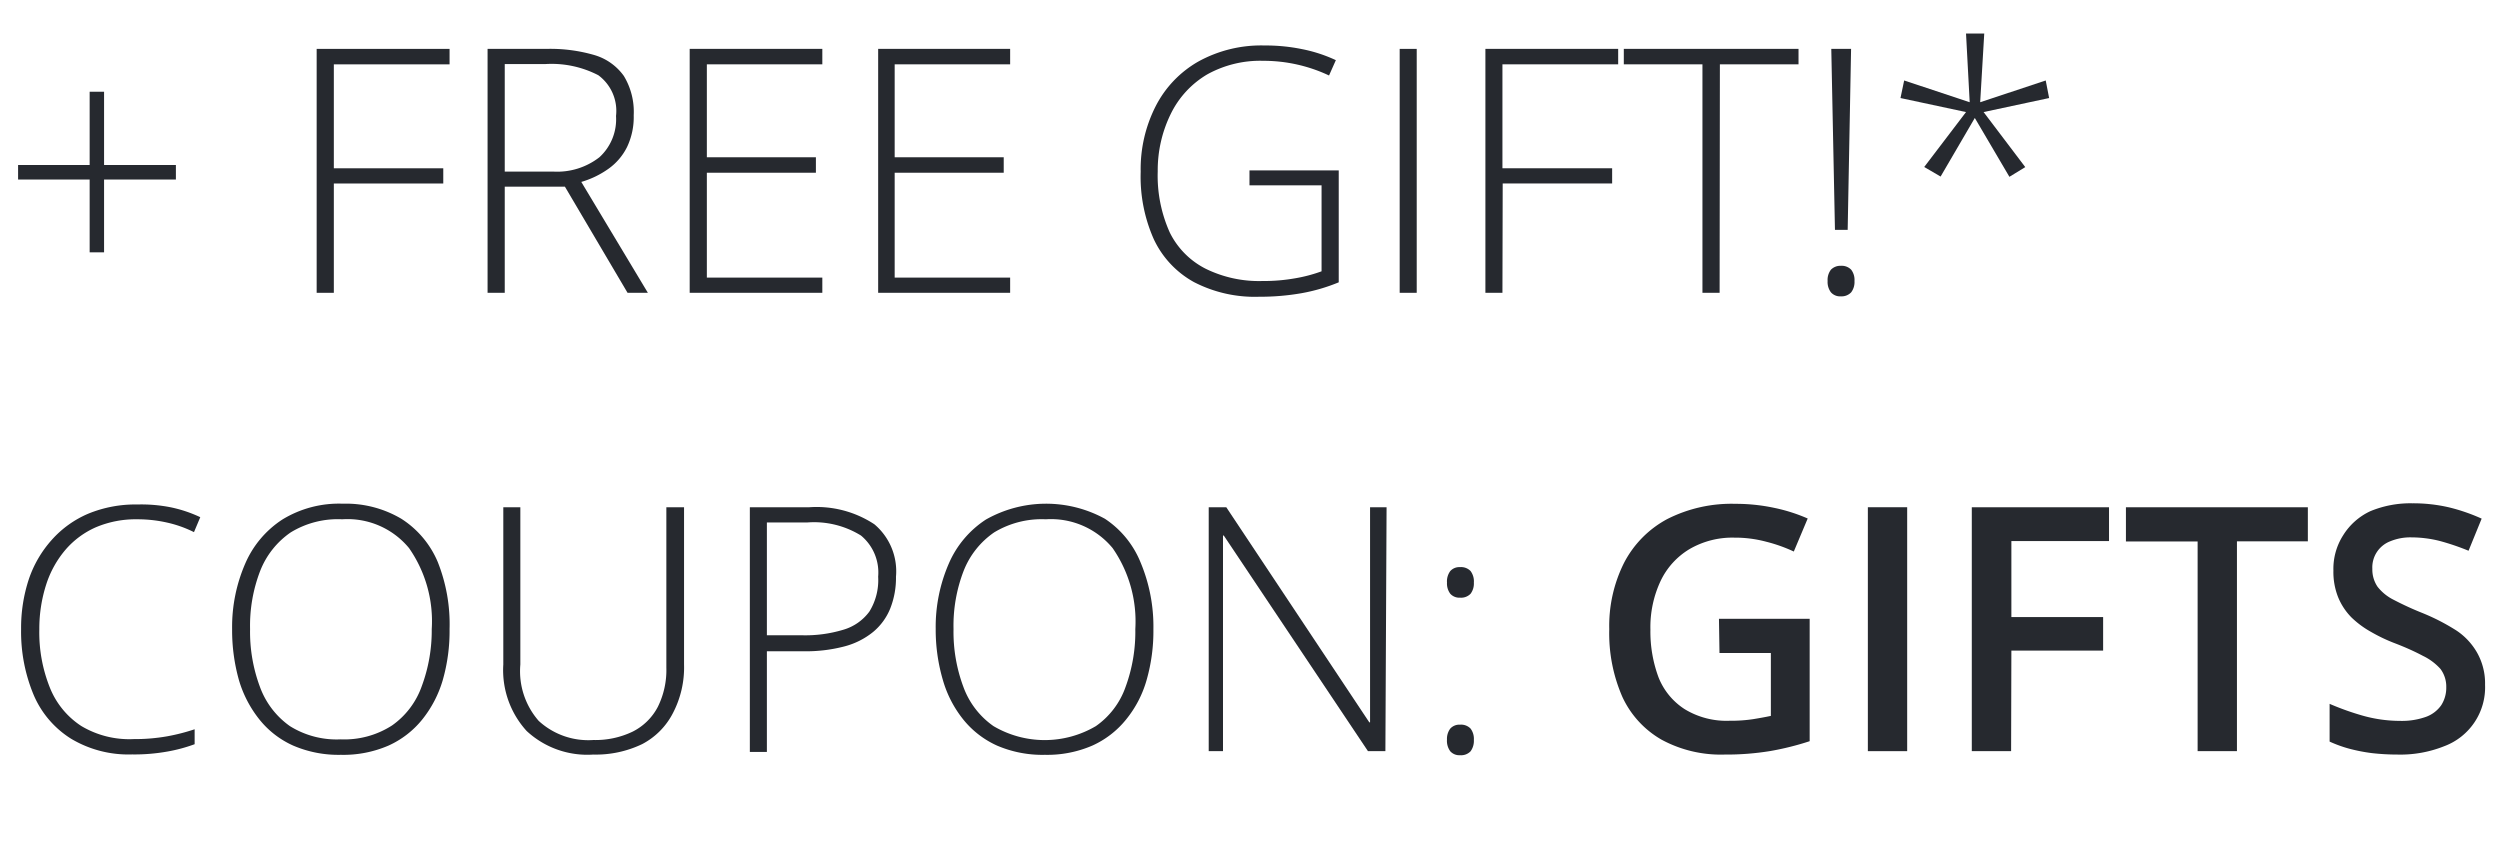
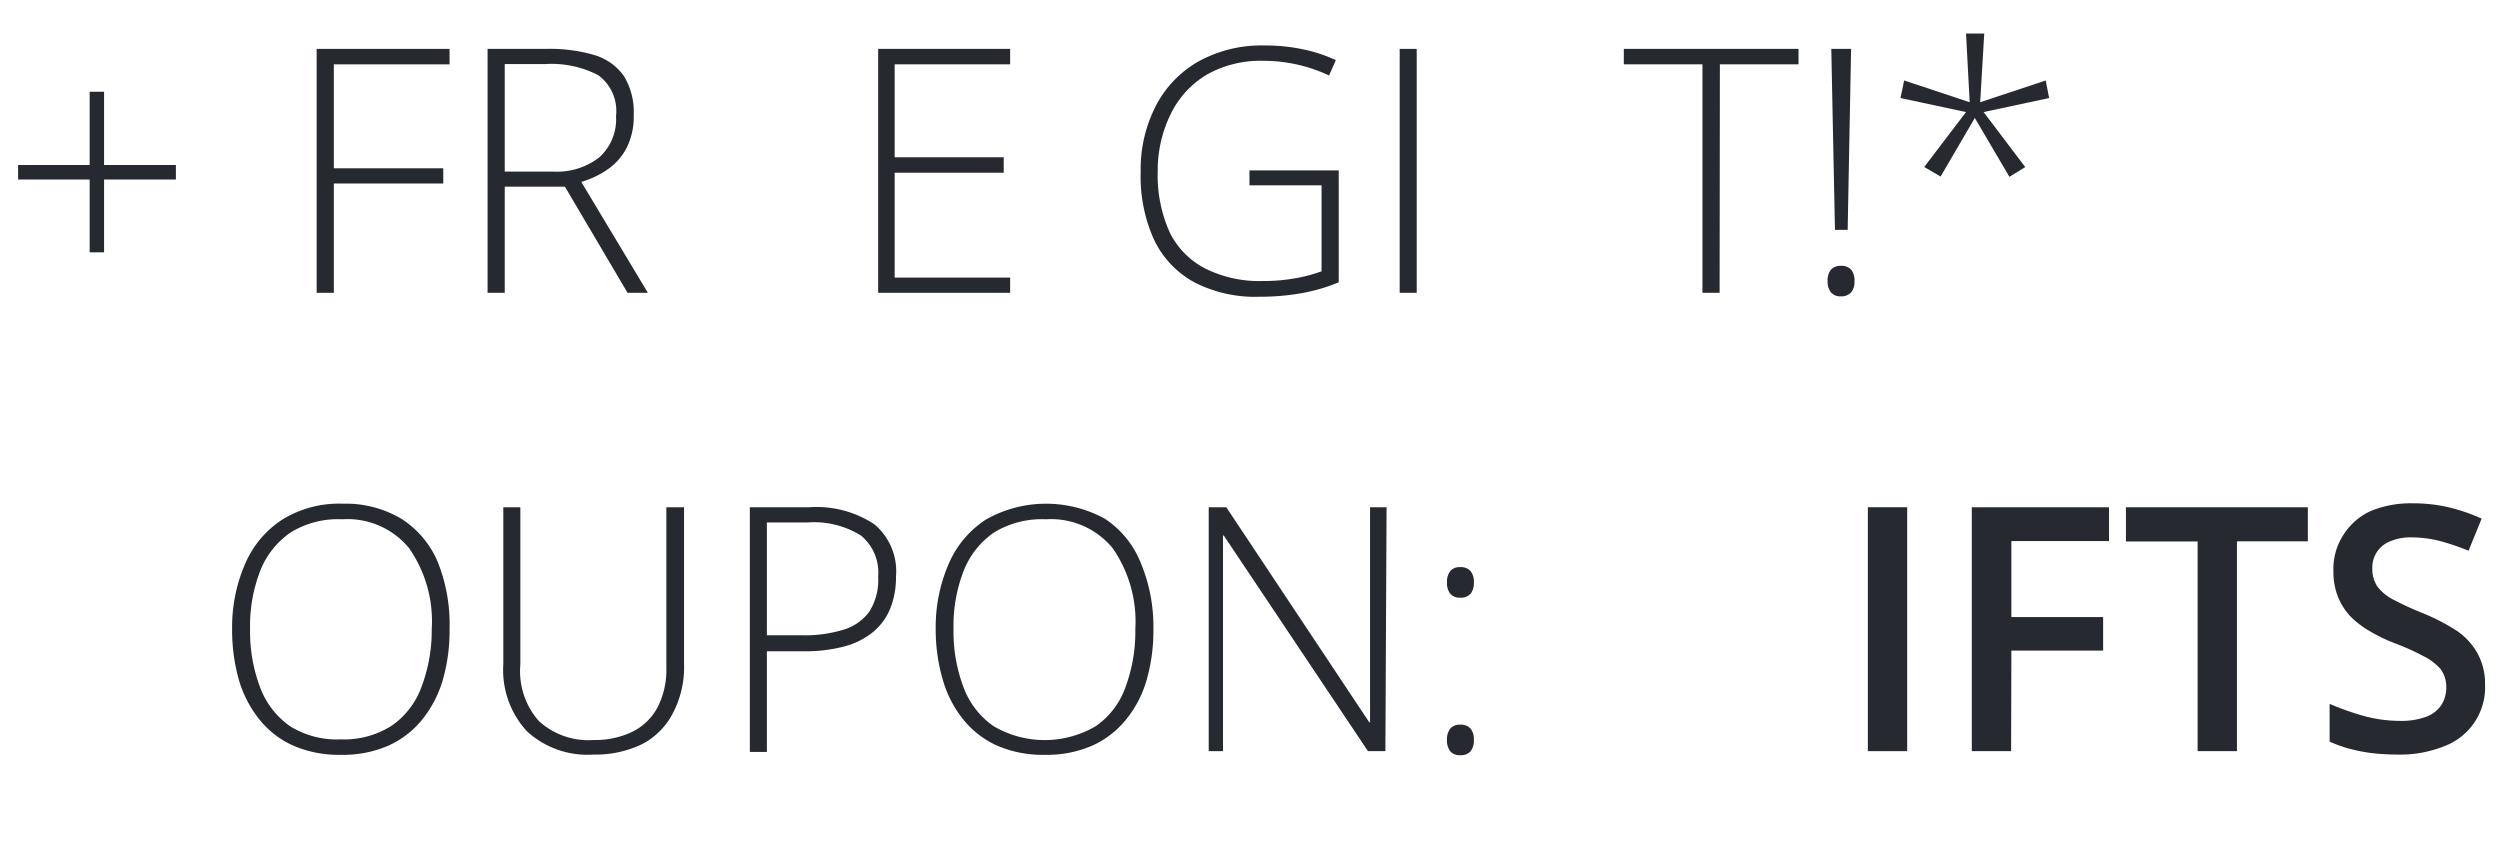
<svg xmlns="http://www.w3.org/2000/svg" id="Layer_1" data-name="Layer 1" viewBox="0 0 190.74 64.41">
  <defs>
    <style>.cls-1{fill:#26292f;}</style>
  </defs>
  <path class="cls-1" d="M7.94,12.59h5.48V13.7H7.94v5.55H6.84V13.7H1.38V12.59H6.84V7h1.1Z" />
  <path class="cls-1" d="M25.47,22.34H24.16V3.73H34.3V4.91H25.47v7.93h8.35V14H25.47Z" />
  <path class="cls-1" d="M41.7,3.73a12,12,0,0,1,3.68.48A4.22,4.22,0,0,1,47.6,5.8a5.29,5.29,0,0,1,.75,3,5.3,5.3,0,0,1-.51,2.42,4.48,4.48,0,0,1-1.42,1.66,6.86,6.86,0,0,1-2.07,1l5.08,8.46H47.88l-4.78-8.1H38.51v8.1H37.2V3.73Zm-.13,1.16H38.51v8.2h3.68A5.25,5.25,0,0,0,45.73,12,3.92,3.92,0,0,0,47,8.85a3.38,3.38,0,0,0-1.35-3.11A7.75,7.75,0,0,0,41.57,4.89Z" />
-   <path class="cls-1" d="M62.74,22.34H52.62V3.73H62.74V4.91H53.93V12h8.32v1.18H53.93v8h8.81Z" />
  <path class="cls-1" d="M77.07,22.34H67V3.73H77.07V4.91H68.26V12h8.32v1.18H68.26v8h8.81Z" />
  <path class="cls-1" d="M95.33,13h6.81v8.54a13.72,13.72,0,0,1-2.84.83,18.2,18.2,0,0,1-3.21.27,10.09,10.09,0,0,1-5-1.12,7.24,7.24,0,0,1-3.06-3.27,11.69,11.69,0,0,1-1-5.14,10.57,10.57,0,0,1,1.14-5,8.22,8.22,0,0,1,3.25-3.41,9.9,9.9,0,0,1,5.06-1.23,13.83,13.83,0,0,1,2.87.28,11.22,11.22,0,0,1,2.57.84l-.52,1.17a11.69,11.69,0,0,0-5-1.12A8.33,8.33,0,0,0,92.1,5.68a7.12,7.12,0,0,0-2.77,3,9.75,9.75,0,0,0-1,4.39,10.56,10.56,0,0,0,.92,4.67A6.15,6.15,0,0,0,92,20.51a9.22,9.22,0,0,0,4.32.93,13.6,13.6,0,0,0,2.51-.21,11.38,11.38,0,0,0,2-.53V14.14H95.33Z" />
  <path class="cls-1" d="M106.79,22.34V3.73h1.3V22.34Z" />
-   <path class="cls-1" d="M114.63,22.34h-1.3V3.73h10.13V4.91h-8.83v7.93H123V14h-8.35Z" />
  <path class="cls-1" d="M131.2,22.34h-1.31V4.91h-6V3.73h13.33V4.91h-6Z" />
  <path class="cls-1" d="M139.44,21.44a1.28,1.28,0,0,1,.25-.86,1,1,0,0,1,.76-.3,1,1,0,0,1,.79.3,1.28,1.28,0,0,1,.25.86,1.3,1.3,0,0,1-.25.86,1,1,0,0,1-.79.31.93.93,0,0,1-.76-.31A1.3,1.3,0,0,1,139.44,21.44Zm1.53-3.9H140l-.28-13.81h1.51Z" />
  <path class="cls-1" d="M151.39,2.56l-.31,5.24,5-1.66.26,1.34-5,1.07,3.18,4.2-1.21.74L150.67,9l-2.61,4.47-1.25-.73L150,8.55l-5-1.07.28-1.34,5,1.66L150,2.56Z" />
-   <path class="cls-1" d="M10.48,39.62a7.79,7.79,0,0,0-3.17.61A6.52,6.52,0,0,0,5,41.94a7.71,7.71,0,0,0-1.47,2.64A11,11,0,0,0,3,48a11.3,11.3,0,0,0,.8,4.45,6.26,6.26,0,0,0,2.4,2.94,7.14,7.14,0,0,0,4,1,14.1,14.1,0,0,0,2.54-.21,15.1,15.1,0,0,0,2.11-.54v1.14a12,12,0,0,1-2.08.56,14.26,14.26,0,0,1-2.69.22,8.52,8.52,0,0,1-4.66-1.2A7.32,7.32,0,0,1,2.56,53a12.5,12.5,0,0,1-.95-5,11.85,11.85,0,0,1,.59-3.81,8.63,8.63,0,0,1,1.75-3,7.82,7.82,0,0,1,2.79-2,9.46,9.46,0,0,1,3.75-.7A11.58,11.58,0,0,1,13,38.7a10,10,0,0,1,2.28.76L14.8,40.6a8.92,8.92,0,0,0-2.1-.74A10.2,10.2,0,0,0,10.48,39.62Z" />
  <path class="cls-1" d="M34.3,48a13.56,13.56,0,0,1-.52,3.89,8.7,8.7,0,0,1-1.56,3,7,7,0,0,1-2.59,2,8.66,8.66,0,0,1-3.62.7,8.74,8.74,0,0,1-3.63-.7,6.9,6.9,0,0,1-2.59-2,8.75,8.75,0,0,1-1.56-3A14,14,0,0,1,17.71,48a12.12,12.12,0,0,1,1-5,7.59,7.59,0,0,1,2.83-3.36,8.26,8.26,0,0,1,4.61-1.21,8.3,8.3,0,0,1,4.47,1.15,7.24,7.24,0,0,1,2.78,3.3A12.82,12.82,0,0,1,34.3,48ZM19.08,48a12,12,0,0,0,.75,4.4,6.29,6.29,0,0,0,2.29,3A6.73,6.73,0,0,0,26,56.41a6.71,6.71,0,0,0,3.91-1.06,6.16,6.16,0,0,0,2.27-3A12.19,12.19,0,0,0,32.94,48a9.75,9.75,0,0,0-1.73-6.18,6.08,6.08,0,0,0-5.1-2.2,6.89,6.89,0,0,0-3.93,1,6.39,6.39,0,0,0-2.33,2.94A11.61,11.61,0,0,0,19.08,48Z" />
  <path class="cls-1" d="M52.19,38.7v12a7.51,7.51,0,0,1-.84,3.69A5.51,5.51,0,0,1,49,56.77a8.16,8.16,0,0,1-3.74.8,6.8,6.8,0,0,1-5.08-1.8,6.89,6.89,0,0,1-1.78-5.07v-12h1.3v12A5.76,5.76,0,0,0,41.1,55a5.59,5.59,0,0,0,4.17,1.46,6.57,6.57,0,0,0,3-.64,4.38,4.38,0,0,0,1.92-1.89,6.32,6.32,0,0,0,.65-3V38.7Z" />
  <path class="cls-1" d="M61.76,38.7A8,8,0,0,1,66.71,40a4.69,4.69,0,0,1,1.65,4,6.34,6.34,0,0,1-.44,2.43,4.5,4.5,0,0,1-1.31,1.79,5.79,5.79,0,0,1-2.19,1.1,11.55,11.55,0,0,1-3.06.37H58.51v7.68h-1.3V38.7Zm-.14,1.16H58.51v8.61h2.73a10,10,0,0,0,3.09-.42,3.77,3.77,0,0,0,2-1.39A4.55,4.55,0,0,0,67,44a3.66,3.66,0,0,0-1.31-3.14A6.81,6.81,0,0,0,61.62,39.86Z" />
  <path class="cls-1" d="M88,48a13.56,13.56,0,0,1-.52,3.89,8.38,8.38,0,0,1-1.56,3,7,7,0,0,1-2.59,2,8.64,8.64,0,0,1-3.61.7,8.76,8.76,0,0,1-3.64-.7,7,7,0,0,1-2.59-2,8.57,8.57,0,0,1-1.55-3A13.61,13.61,0,0,1,71.39,48a12.12,12.12,0,0,1,1-5,7.59,7.59,0,0,1,2.83-3.36,9.33,9.33,0,0,1,9.08-.06A7.24,7.24,0,0,1,87,42.86,12.65,12.65,0,0,1,88,48ZM72.75,48a12,12,0,0,0,.75,4.4,6.25,6.25,0,0,0,2.3,3,7.69,7.69,0,0,0,7.81,0,6.1,6.1,0,0,0,2.27-3A12.18,12.18,0,0,0,86.62,48a9.81,9.81,0,0,0-1.73-6.18,6.1,6.1,0,0,0-5.1-2.2,7,7,0,0,0-3.94,1,6.39,6.39,0,0,0-2.33,2.94A11.61,11.61,0,0,0,72.75,48Z" />
  <path class="cls-1" d="M105.7,57.31h-1.33l-11-16.45h-.06c0,.45,0,.92,0,1.39s0,1,0,1.45,0,1,0,1.53V57.31H92.22V38.7h1.34l10.91,16.41h.06c0-.37,0-.8,0-1.3s0-1,0-1.51,0-1,0-1.46V38.7h1.26Z" />
  <path class="cls-1" d="M110.4,44.45a1.32,1.32,0,0,1,.25-.88.93.93,0,0,1,.75-.3,1,1,0,0,1,.8.3,1.32,1.32,0,0,1,.25.88,1.3,1.3,0,0,1-.25.85,1,1,0,0,1-.8.3.93.93,0,0,1-.75-.3A1.3,1.3,0,0,1,110.4,44.45Zm0,12a1.3,1.3,0,0,1,.25-.86.93.93,0,0,1,.75-.3,1,1,0,0,1,.8.3,1.3,1.3,0,0,1,.25.86,1.35,1.35,0,0,1-.25.87,1,1,0,0,1-.8.3.93.93,0,0,1-.75-.3A1.35,1.35,0,0,1,110.4,56.41Z" />
-   <path class="cls-1" d="M131.15,47.21h6.92v9.34a21.36,21.36,0,0,1-3,.75,20.66,20.66,0,0,1-3.5.27,9.48,9.48,0,0,1-4.79-1.13,7.27,7.27,0,0,1-3-3.27,12.1,12.1,0,0,1-1-5.17,10.73,10.73,0,0,1,1.13-5.06,7.92,7.92,0,0,1,3.28-3.33,10.82,10.82,0,0,1,5.22-1.17,14,14,0,0,1,2.92.3,12.89,12.89,0,0,1,2.59.82l-1.06,2.52a11.58,11.58,0,0,0-2.11-.75,9.17,9.17,0,0,0-2.42-.31,6.49,6.49,0,0,0-3.42.87,5.66,5.66,0,0,0-2.21,2.43,8.29,8.29,0,0,0-.78,3.72,10,10,0,0,0,.62,3.64,5.12,5.12,0,0,0,2,2.43,6.12,6.12,0,0,0,3.43.88,11.23,11.23,0,0,0,1.78-.12c.49-.08.94-.16,1.36-.25v-4.8h-3.92Z" />
  <path class="cls-1" d="M142.51,57.31V38.7h3V57.31Z" />
  <path class="cls-1" d="M153.44,57.31h-3V38.7h10.47v2.58h-7.45v5.8h7v2.56h-7Z" />
  <path class="cls-1" d="M170.67,57.31h-3v-16H162.2V38.7h13.88v2.6h-5.41Z" />
  <path class="cls-1" d="M189.6,52.25a4.79,4.79,0,0,1-3.11,4.68,9,9,0,0,1-3.58.64,17.32,17.32,0,0,1-1.94-.11,13.07,13.07,0,0,1-1.74-.34,9.62,9.62,0,0,1-1.49-.54V53.7a20.38,20.38,0,0,0,2.52.9,10.53,10.53,0,0,0,2.84.4,5.48,5.48,0,0,0,2-.31,2.43,2.43,0,0,0,1.16-.89,2.46,2.46,0,0,0,.38-1.36,2.25,2.25,0,0,0-.44-1.4,4.29,4.29,0,0,0-1.34-1c-.6-.32-1.34-.66-2.24-1a12.7,12.7,0,0,1-1.74-.84,7.12,7.12,0,0,1-1.48-1.1,4.79,4.79,0,0,1-1-1.51,5.19,5.19,0,0,1-.37-2.06,4.75,4.75,0,0,1,.75-2.7A4.85,4.85,0,0,1,180.85,39a8,8,0,0,1,3.21-.6,12.07,12.07,0,0,1,2.75.3,14,14,0,0,1,2.53.87l-1,2.45a18,18,0,0,0-2.21-.75A8.86,8.86,0,0,0,184,41a4,4,0,0,0-1.64.3A2.13,2.13,0,0,0,181,43.4a2.34,2.34,0,0,0,.4,1.37,3.61,3.61,0,0,0,1.24,1,23.55,23.55,0,0,0,2.18,1,16,16,0,0,1,2.6,1.34A5,5,0,0,1,189,49.81,4.76,4.76,0,0,1,189.6,52.25Z" />
</svg>